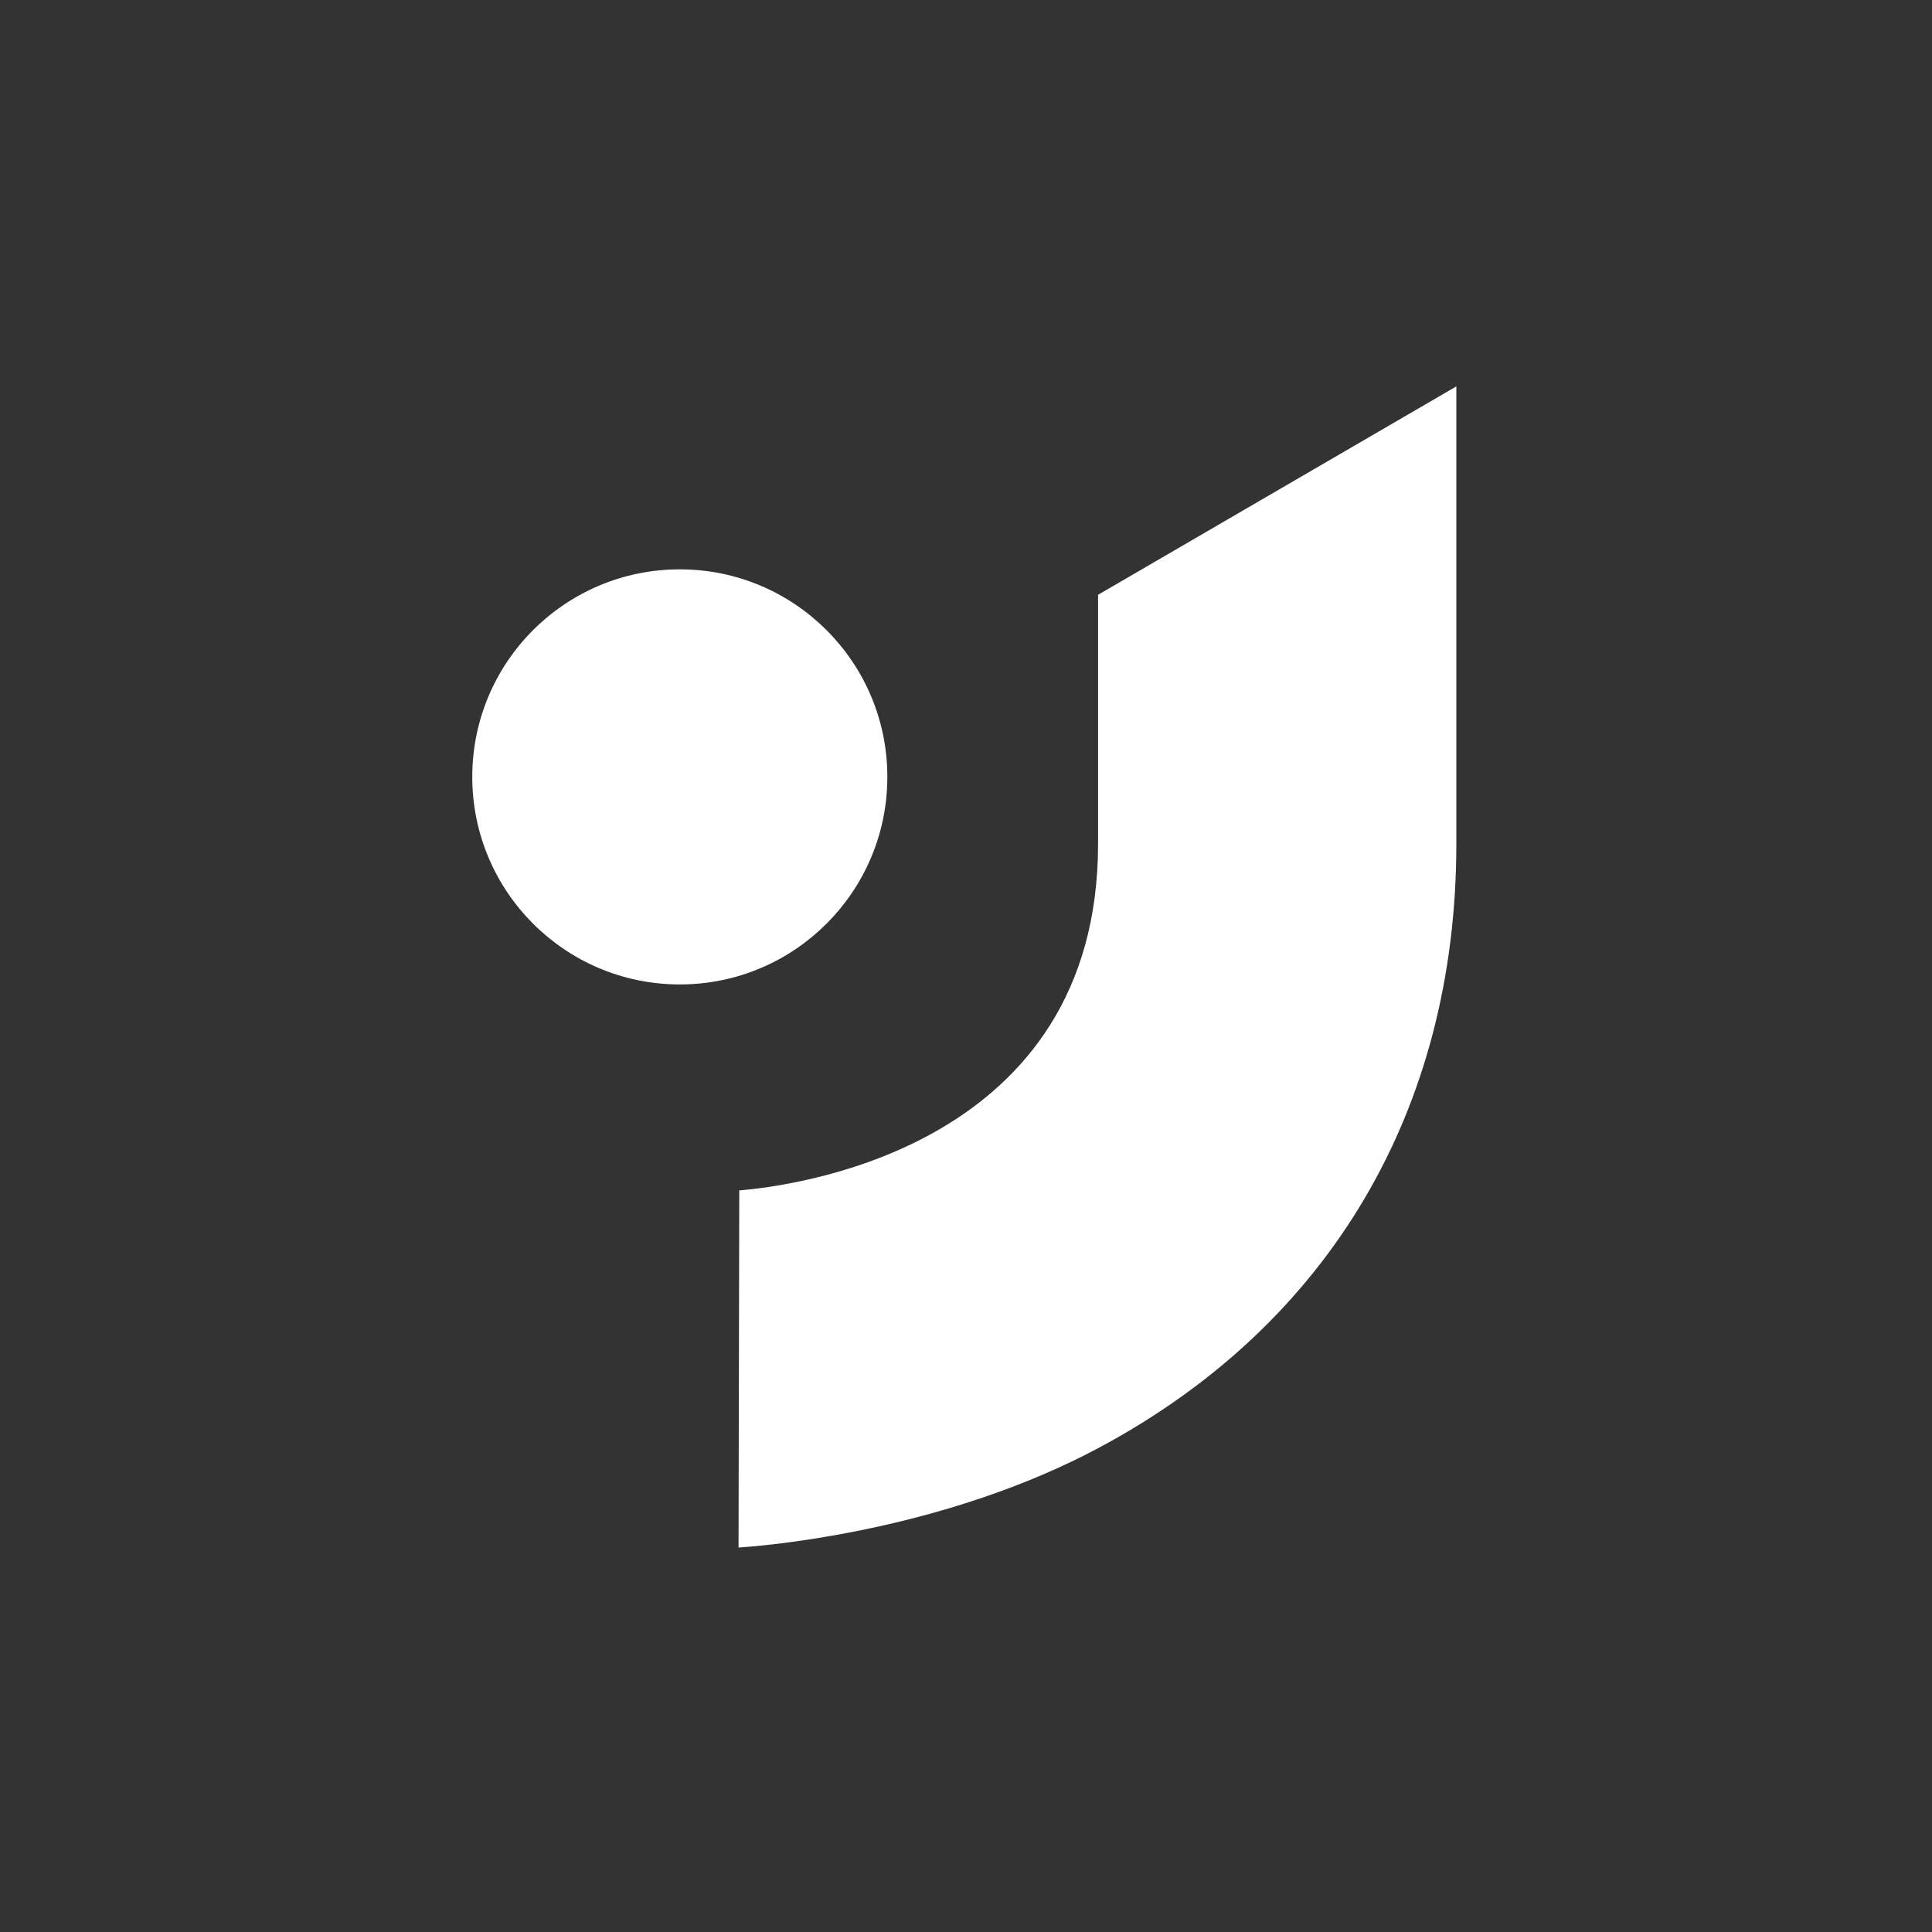
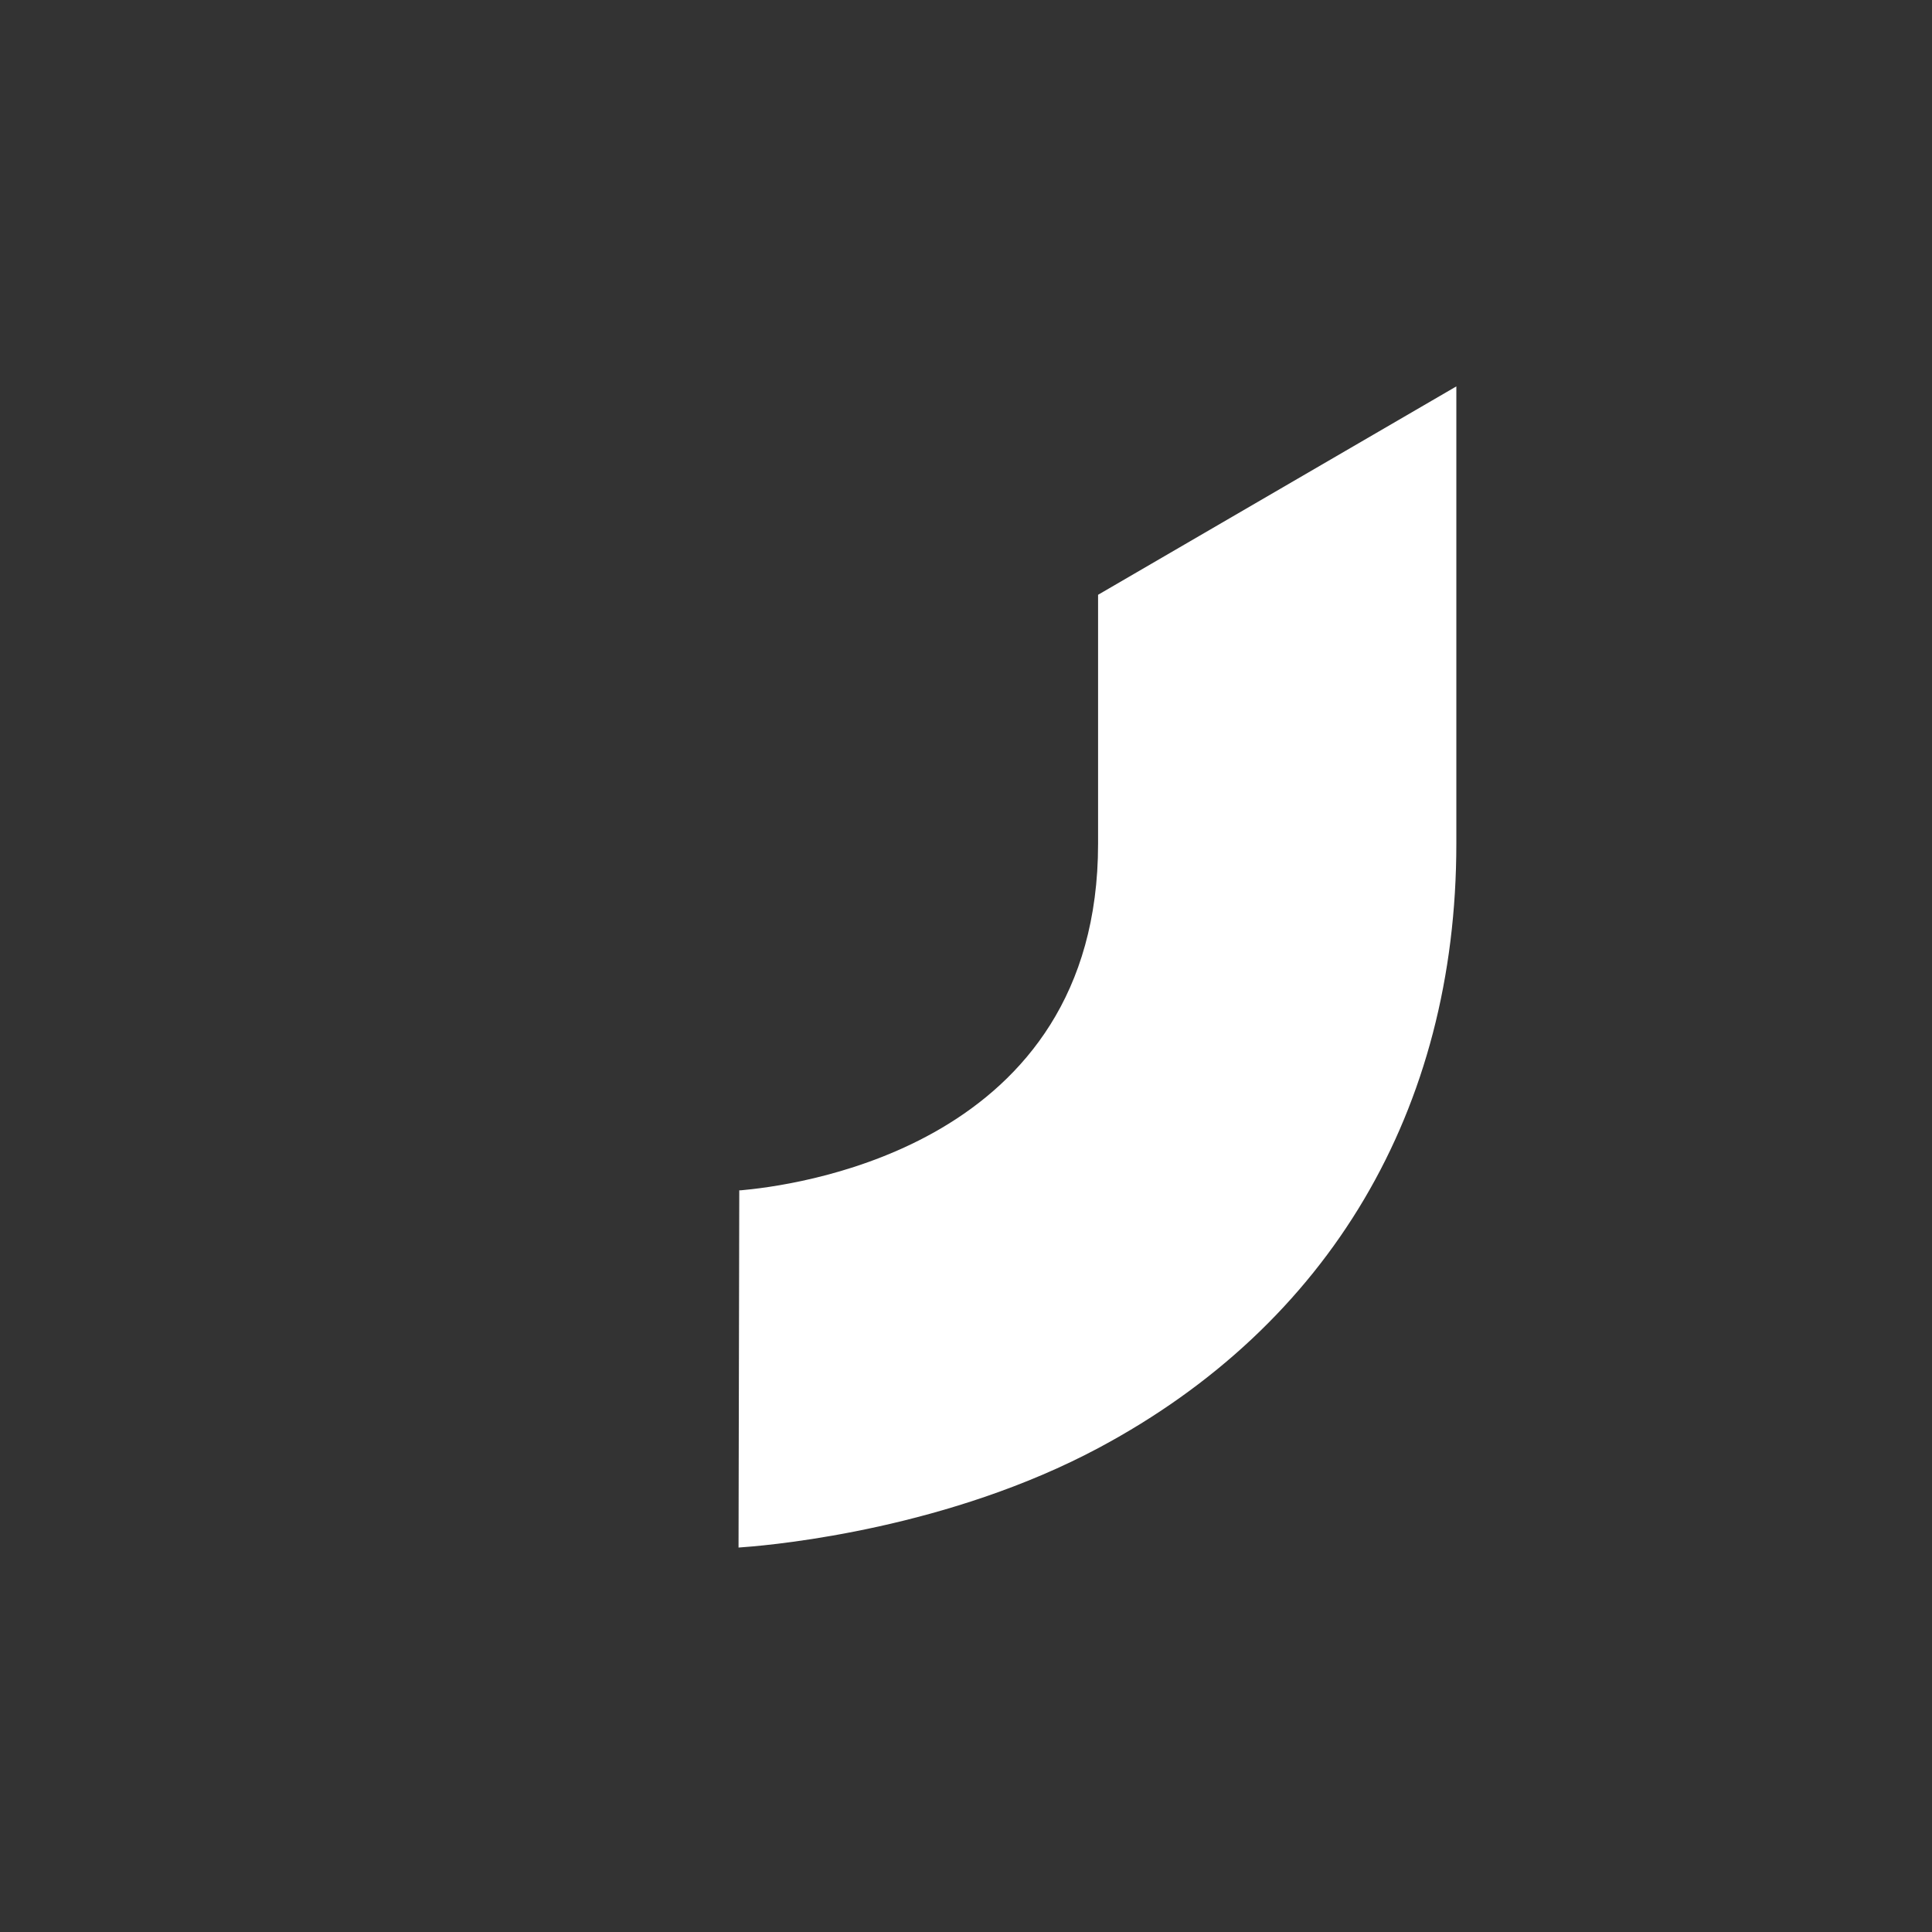
<svg xmlns="http://www.w3.org/2000/svg" width="180" height="180" viewBox="0 0 180 180" fill="white">
  <rect x="0" y="0" width="180" height="180" fill="#333333" stroke="none" />
  <g>
-     <path d="M82.172 72.382C82.172 82.785 73.739 91.218 63.336 91.218C52.933 91.218 44.5 82.785 44.5 72.382C44.5 61.979 52.933 53.545 63.336 53.545C73.739 53.545 82.172 61.979 82.172 72.382Z" stroke="white" />
    <path d="M69.309 143.642L69.376 110.9L69.573 127.58L69.573 127.584L70.57 127.512L70.57 127.508L69.459 111.359C72.754 111.035 80.632 109.837 87.905 105.57C95.706 100.993 102.805 92.883 102.805 78.623V55.703L135.184 36.869V78.603C135.184 103.23 123.451 123.046 102.168 134.433C88.301 141.852 72.619 143.39 69.309 143.642Z" stroke="white" />
  </g>
  <defs>
    <clipPath id="clip0_11118_28723">
-       <rect width="92" height="109" fill="white" transform="translate(44 36)" />
-     </clipPath>
+       </clipPath>
  </defs>
</svg>